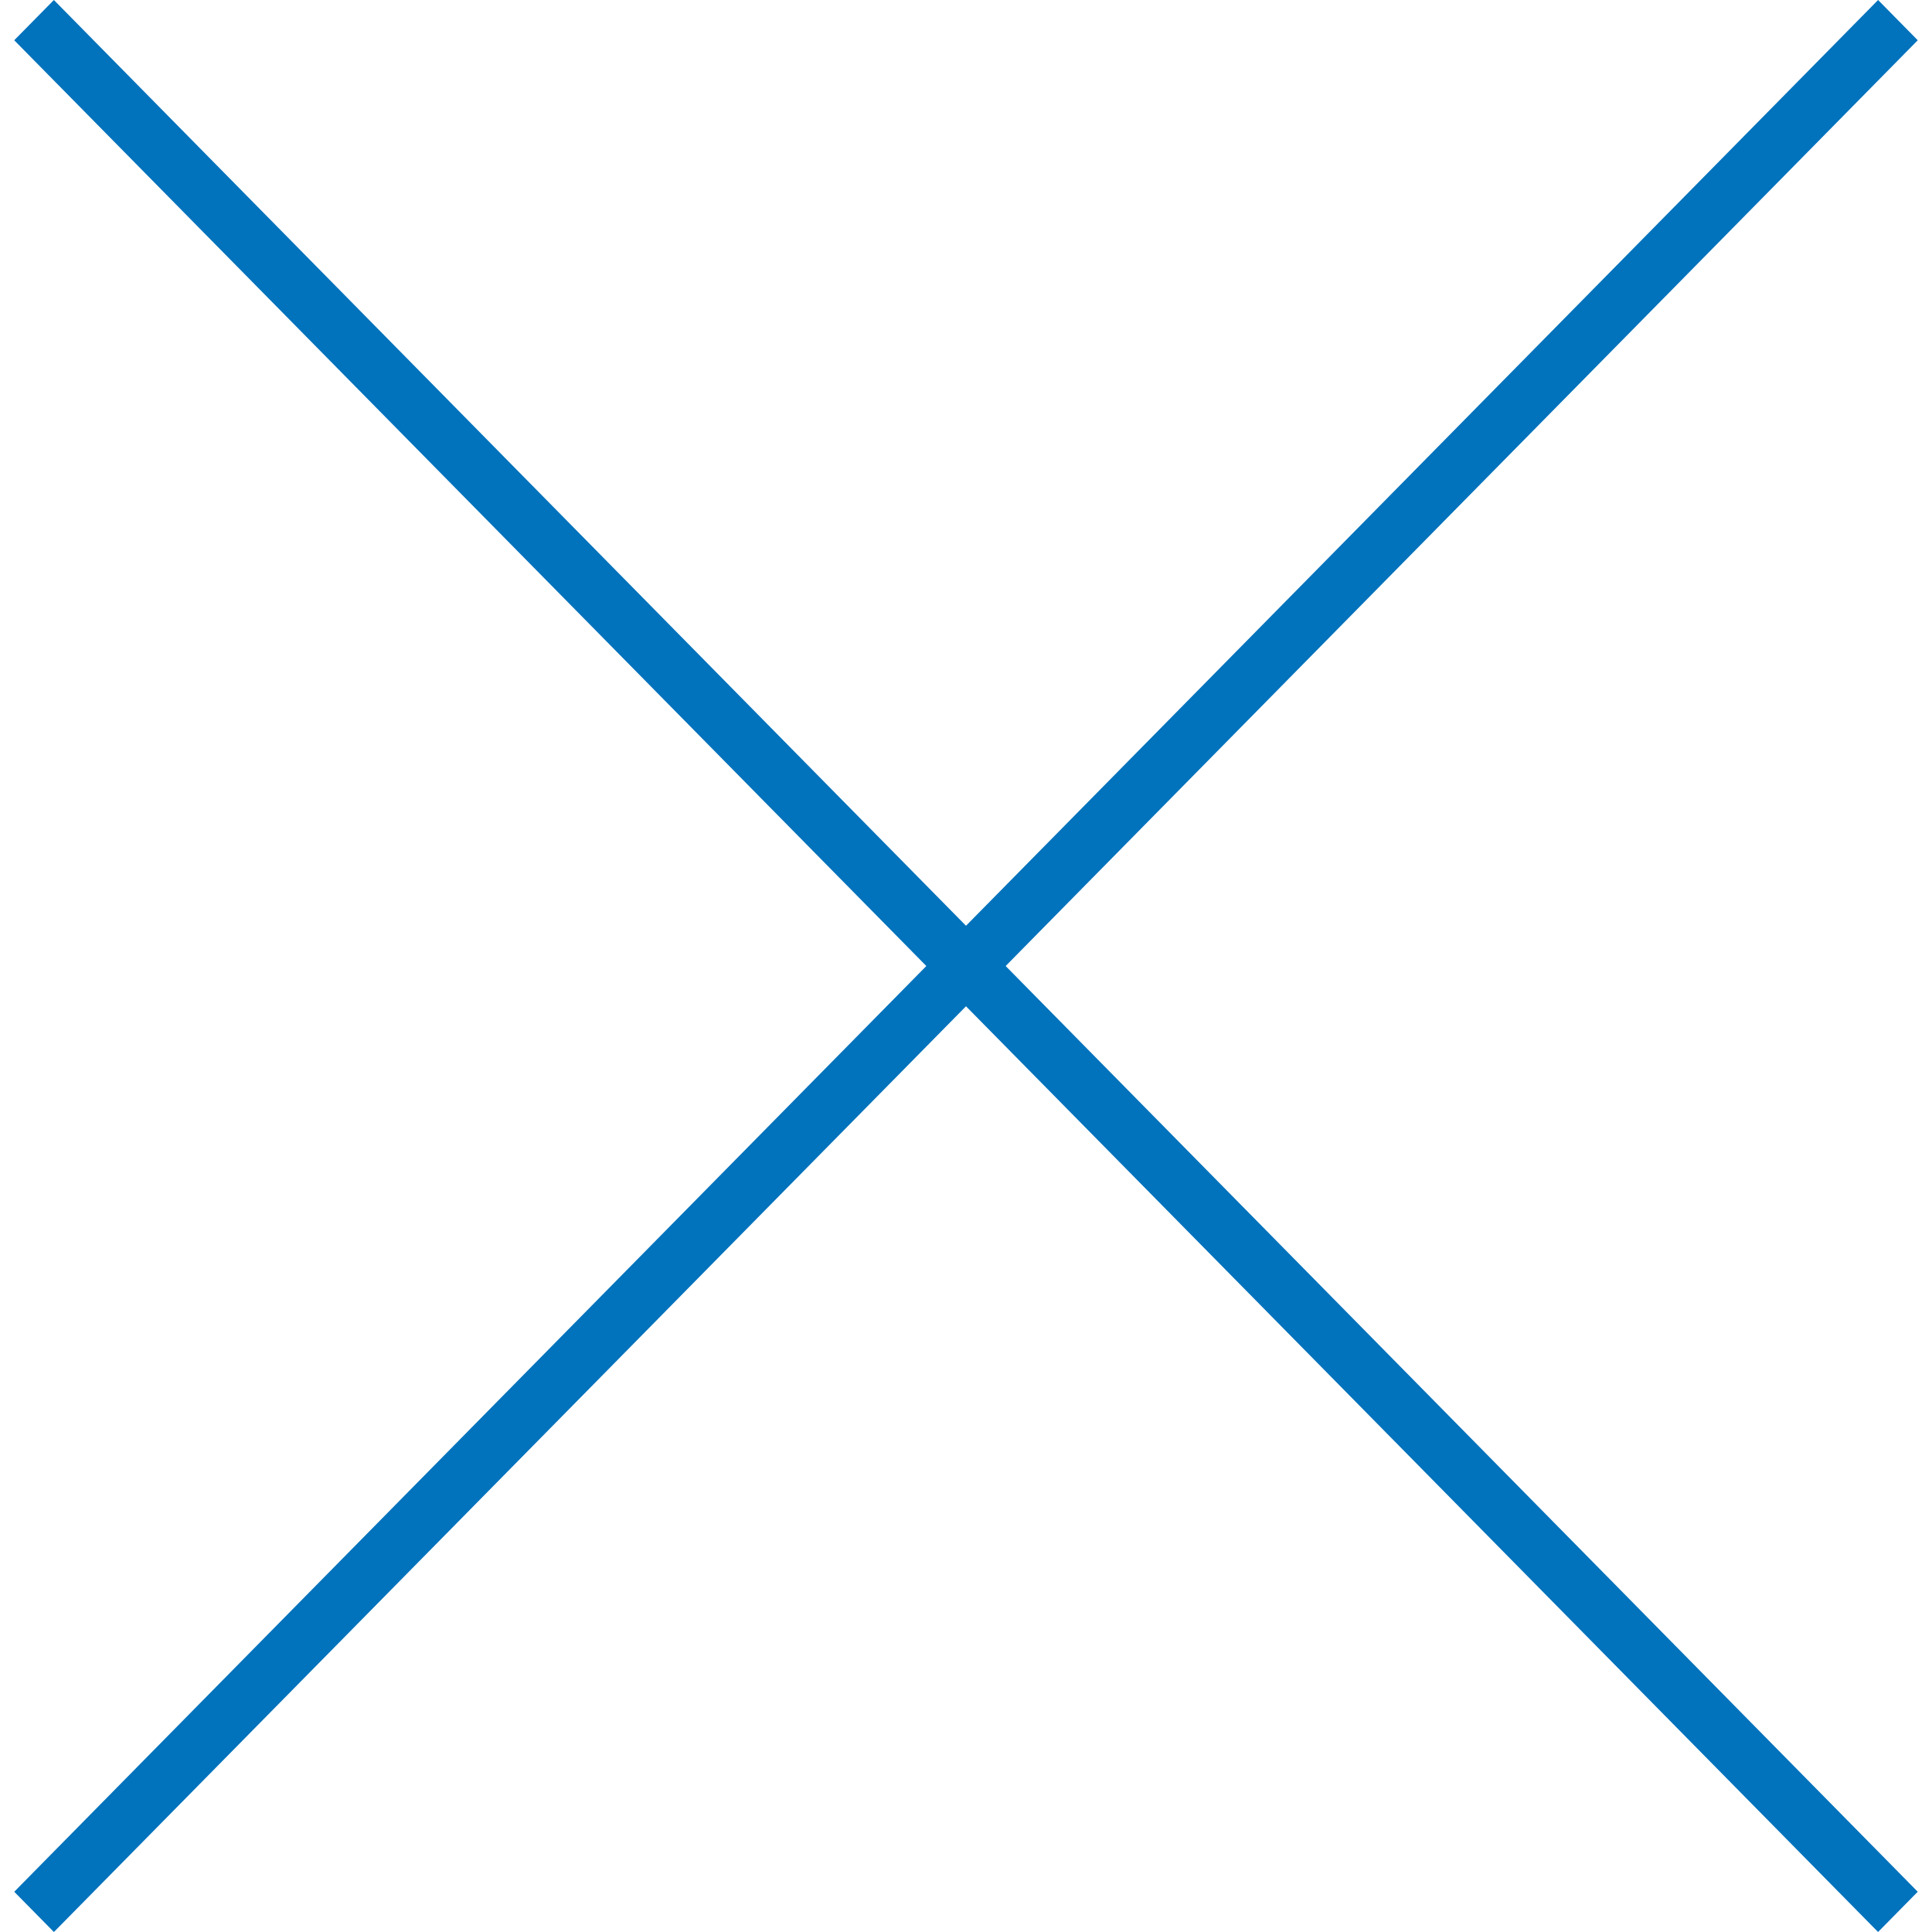
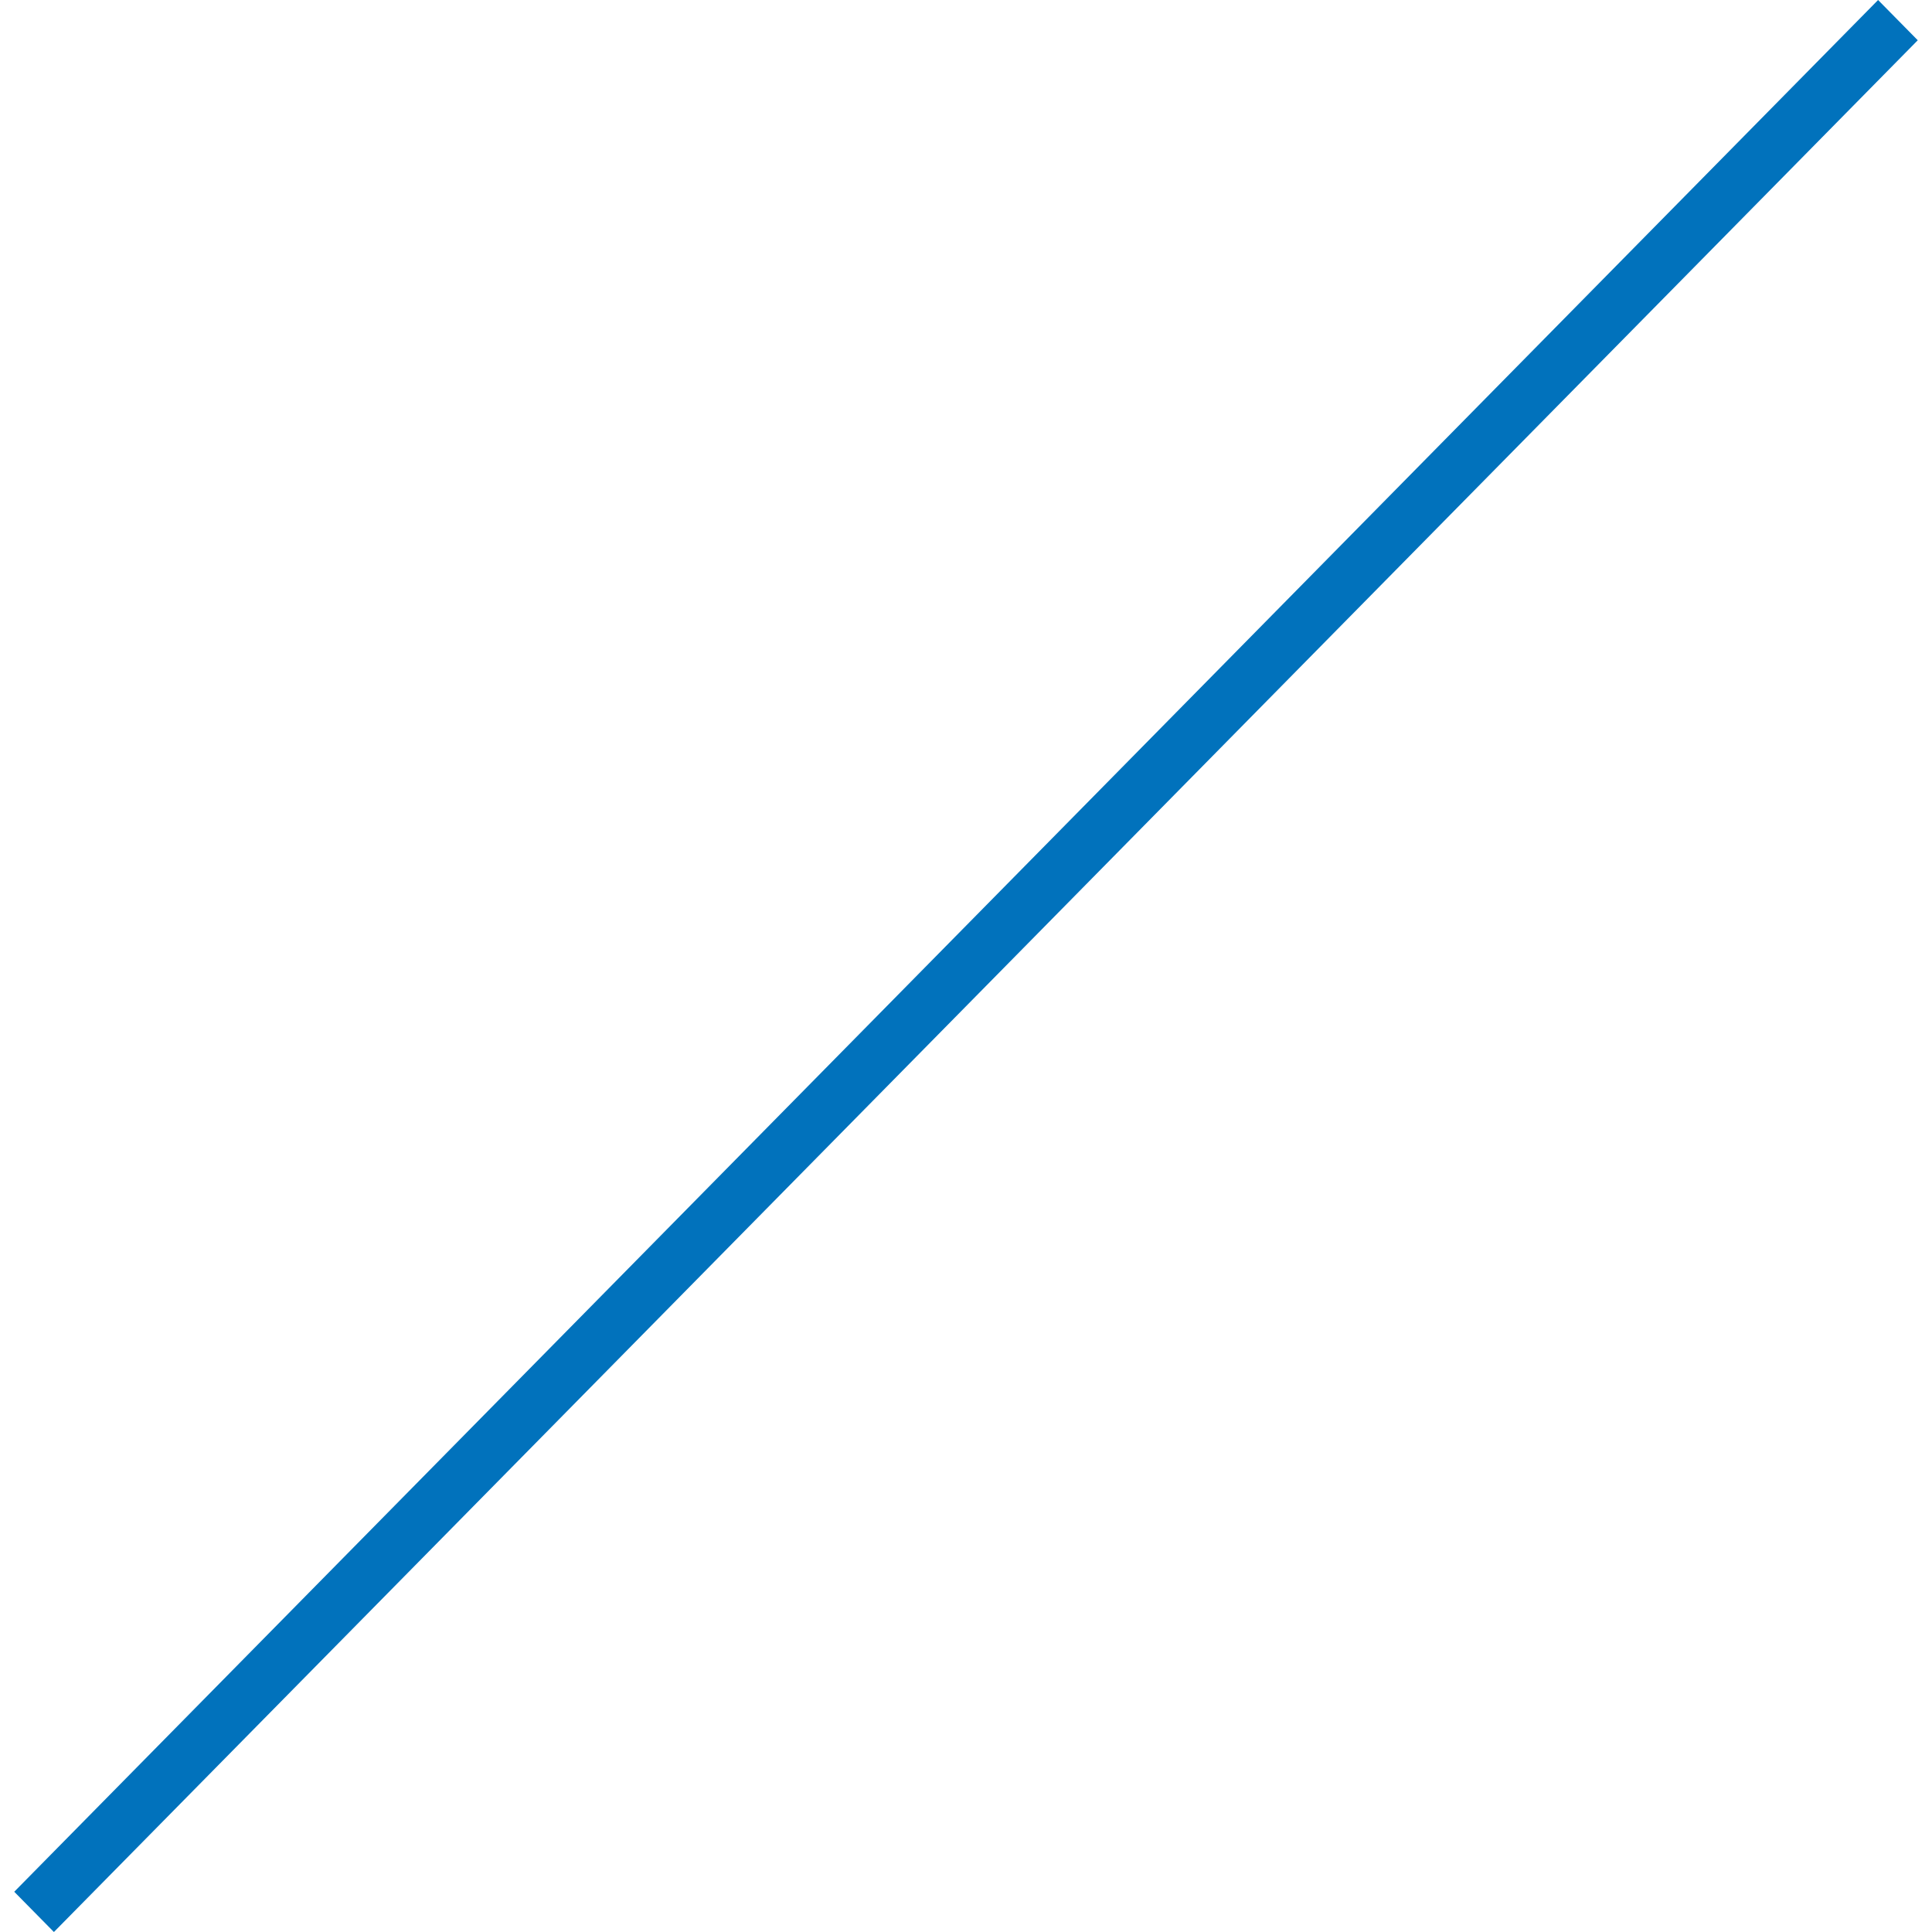
<svg xmlns="http://www.w3.org/2000/svg" width="56" height="56" viewBox="0 0 56 56">
  <defs>
    <style>.a{fill:#0172bc;}</style>
  </defs>
  <g transform="translate(7.416)">
-     <path class="a" d="M0,0,76.974.572l.012,1.638L.012,1.638Z" transform="translate(-5.854) rotate(45)" />
    <path class="a" d="M.012.572,76.986,0l-.012,1.638L0,2.21Z" transform="translate(48.584 1.563) rotate(135)" />
  </g>
</svg>